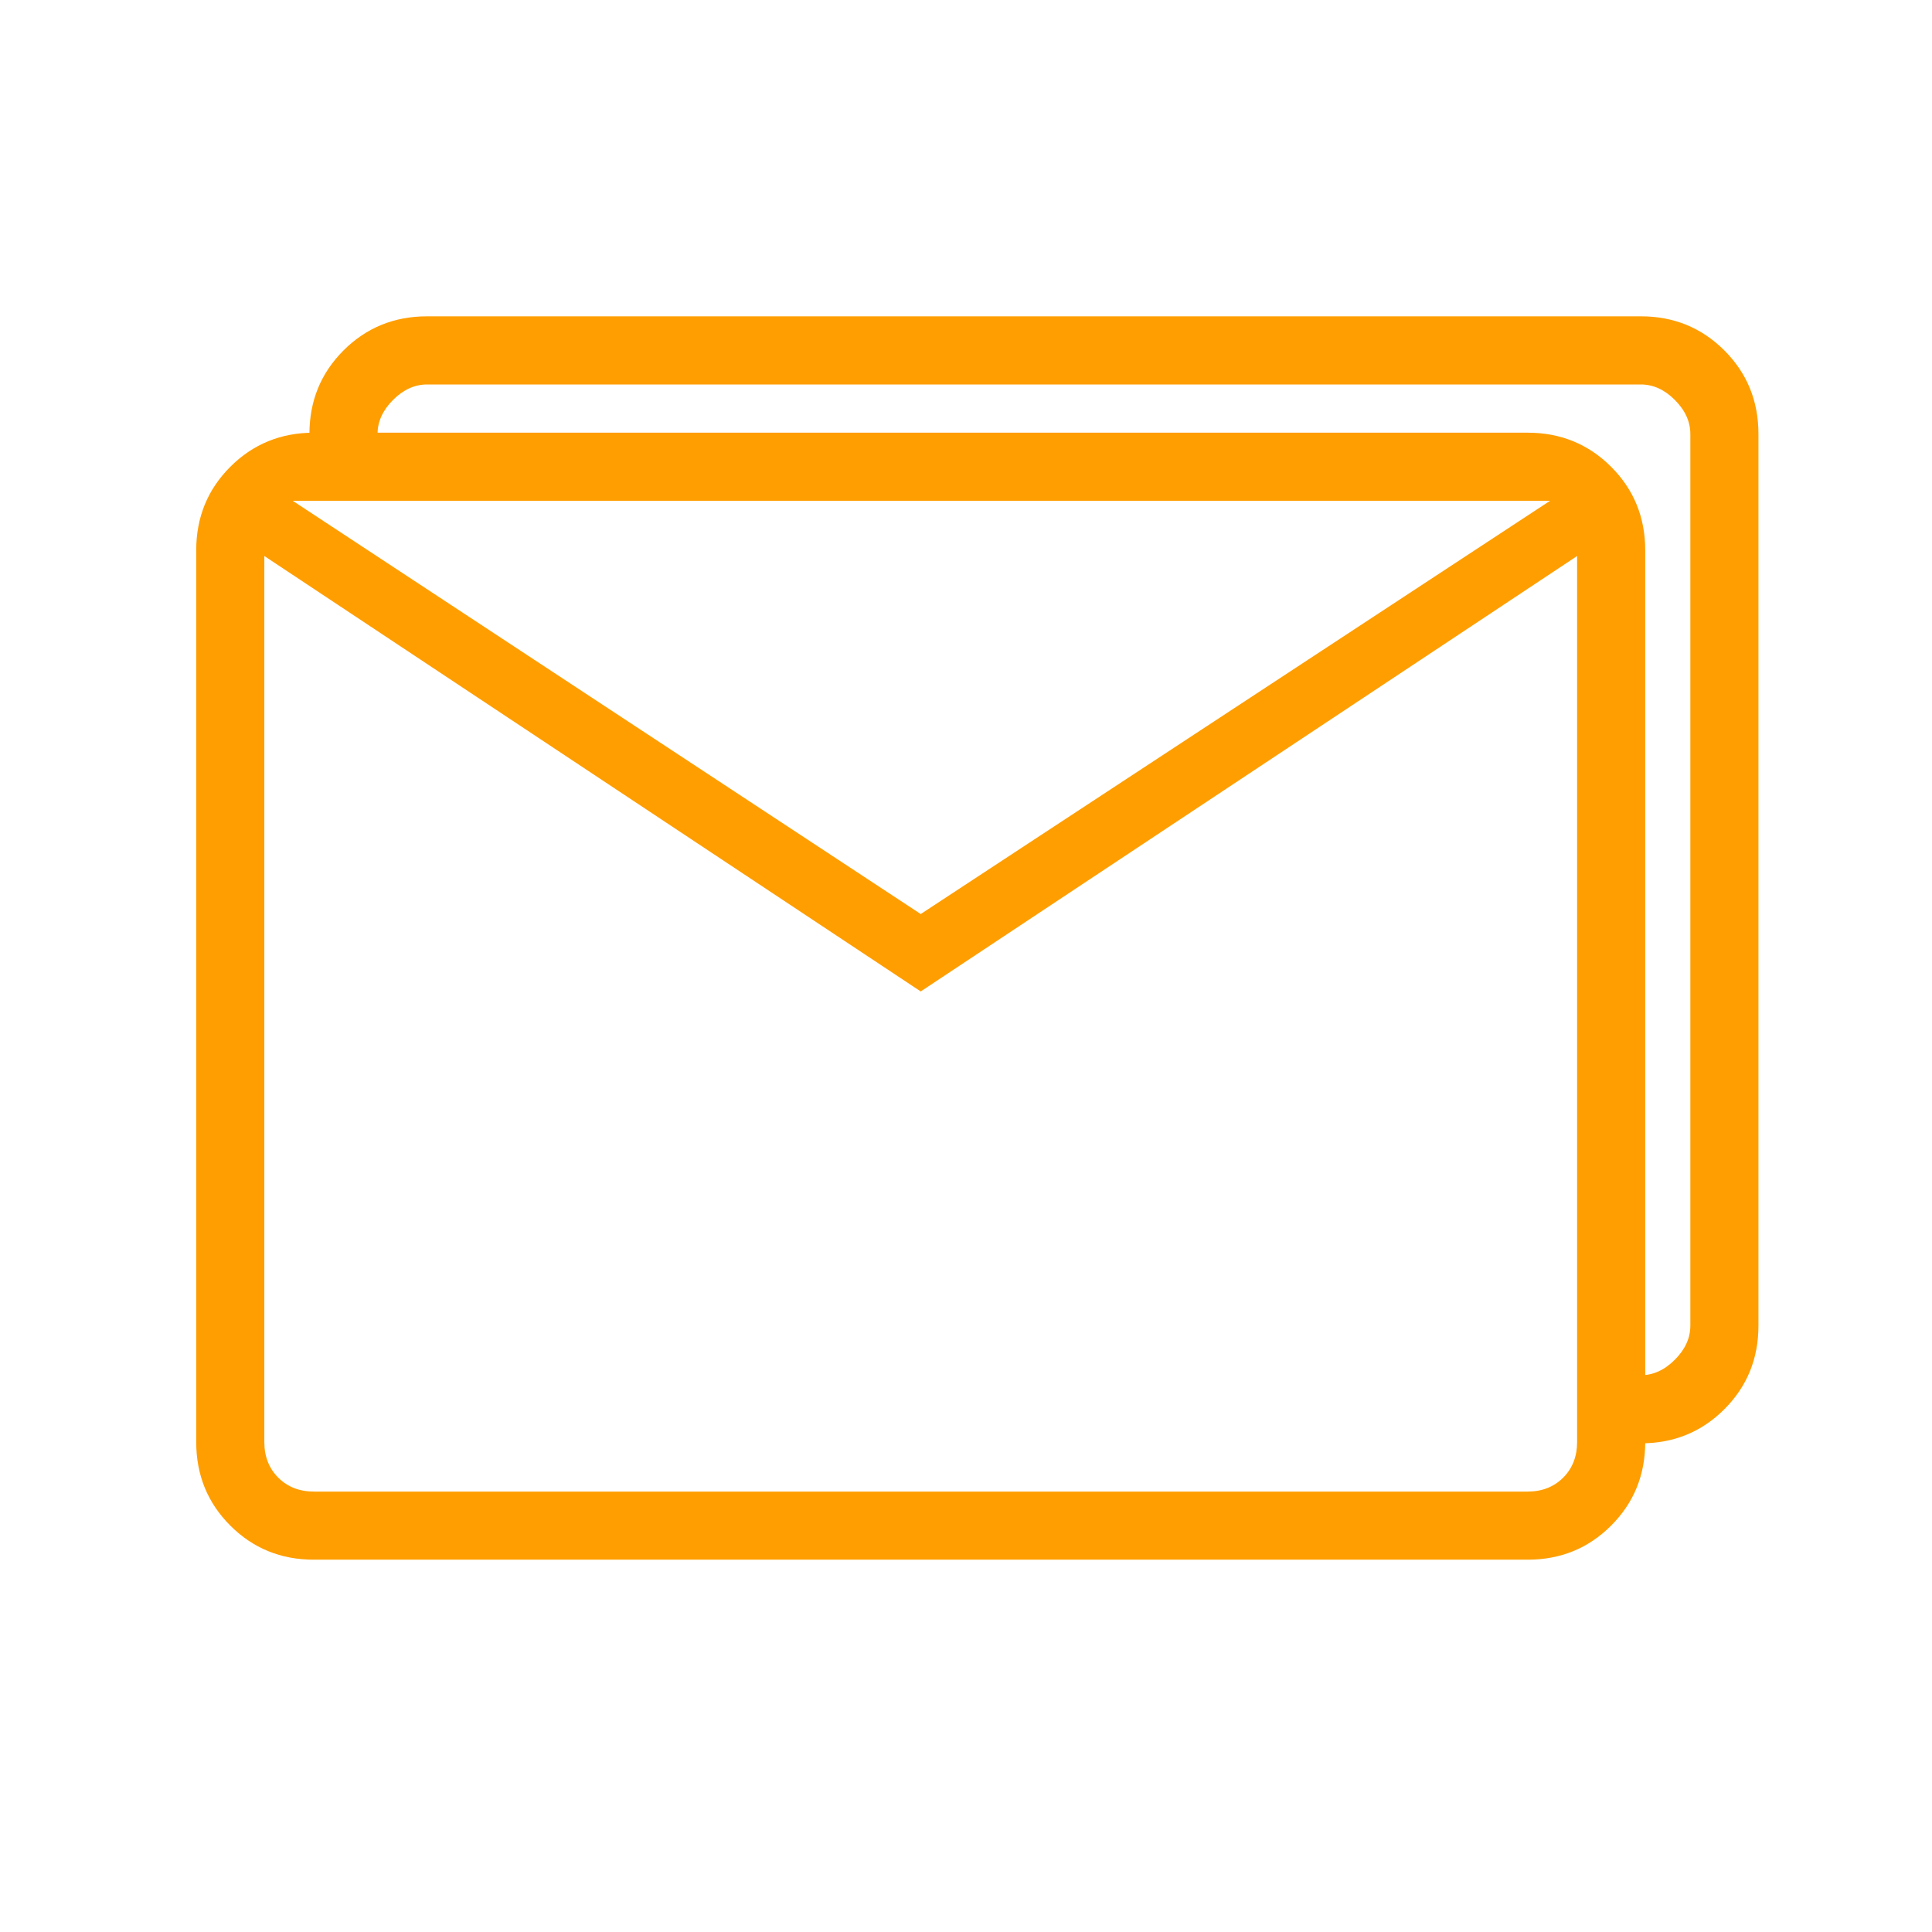
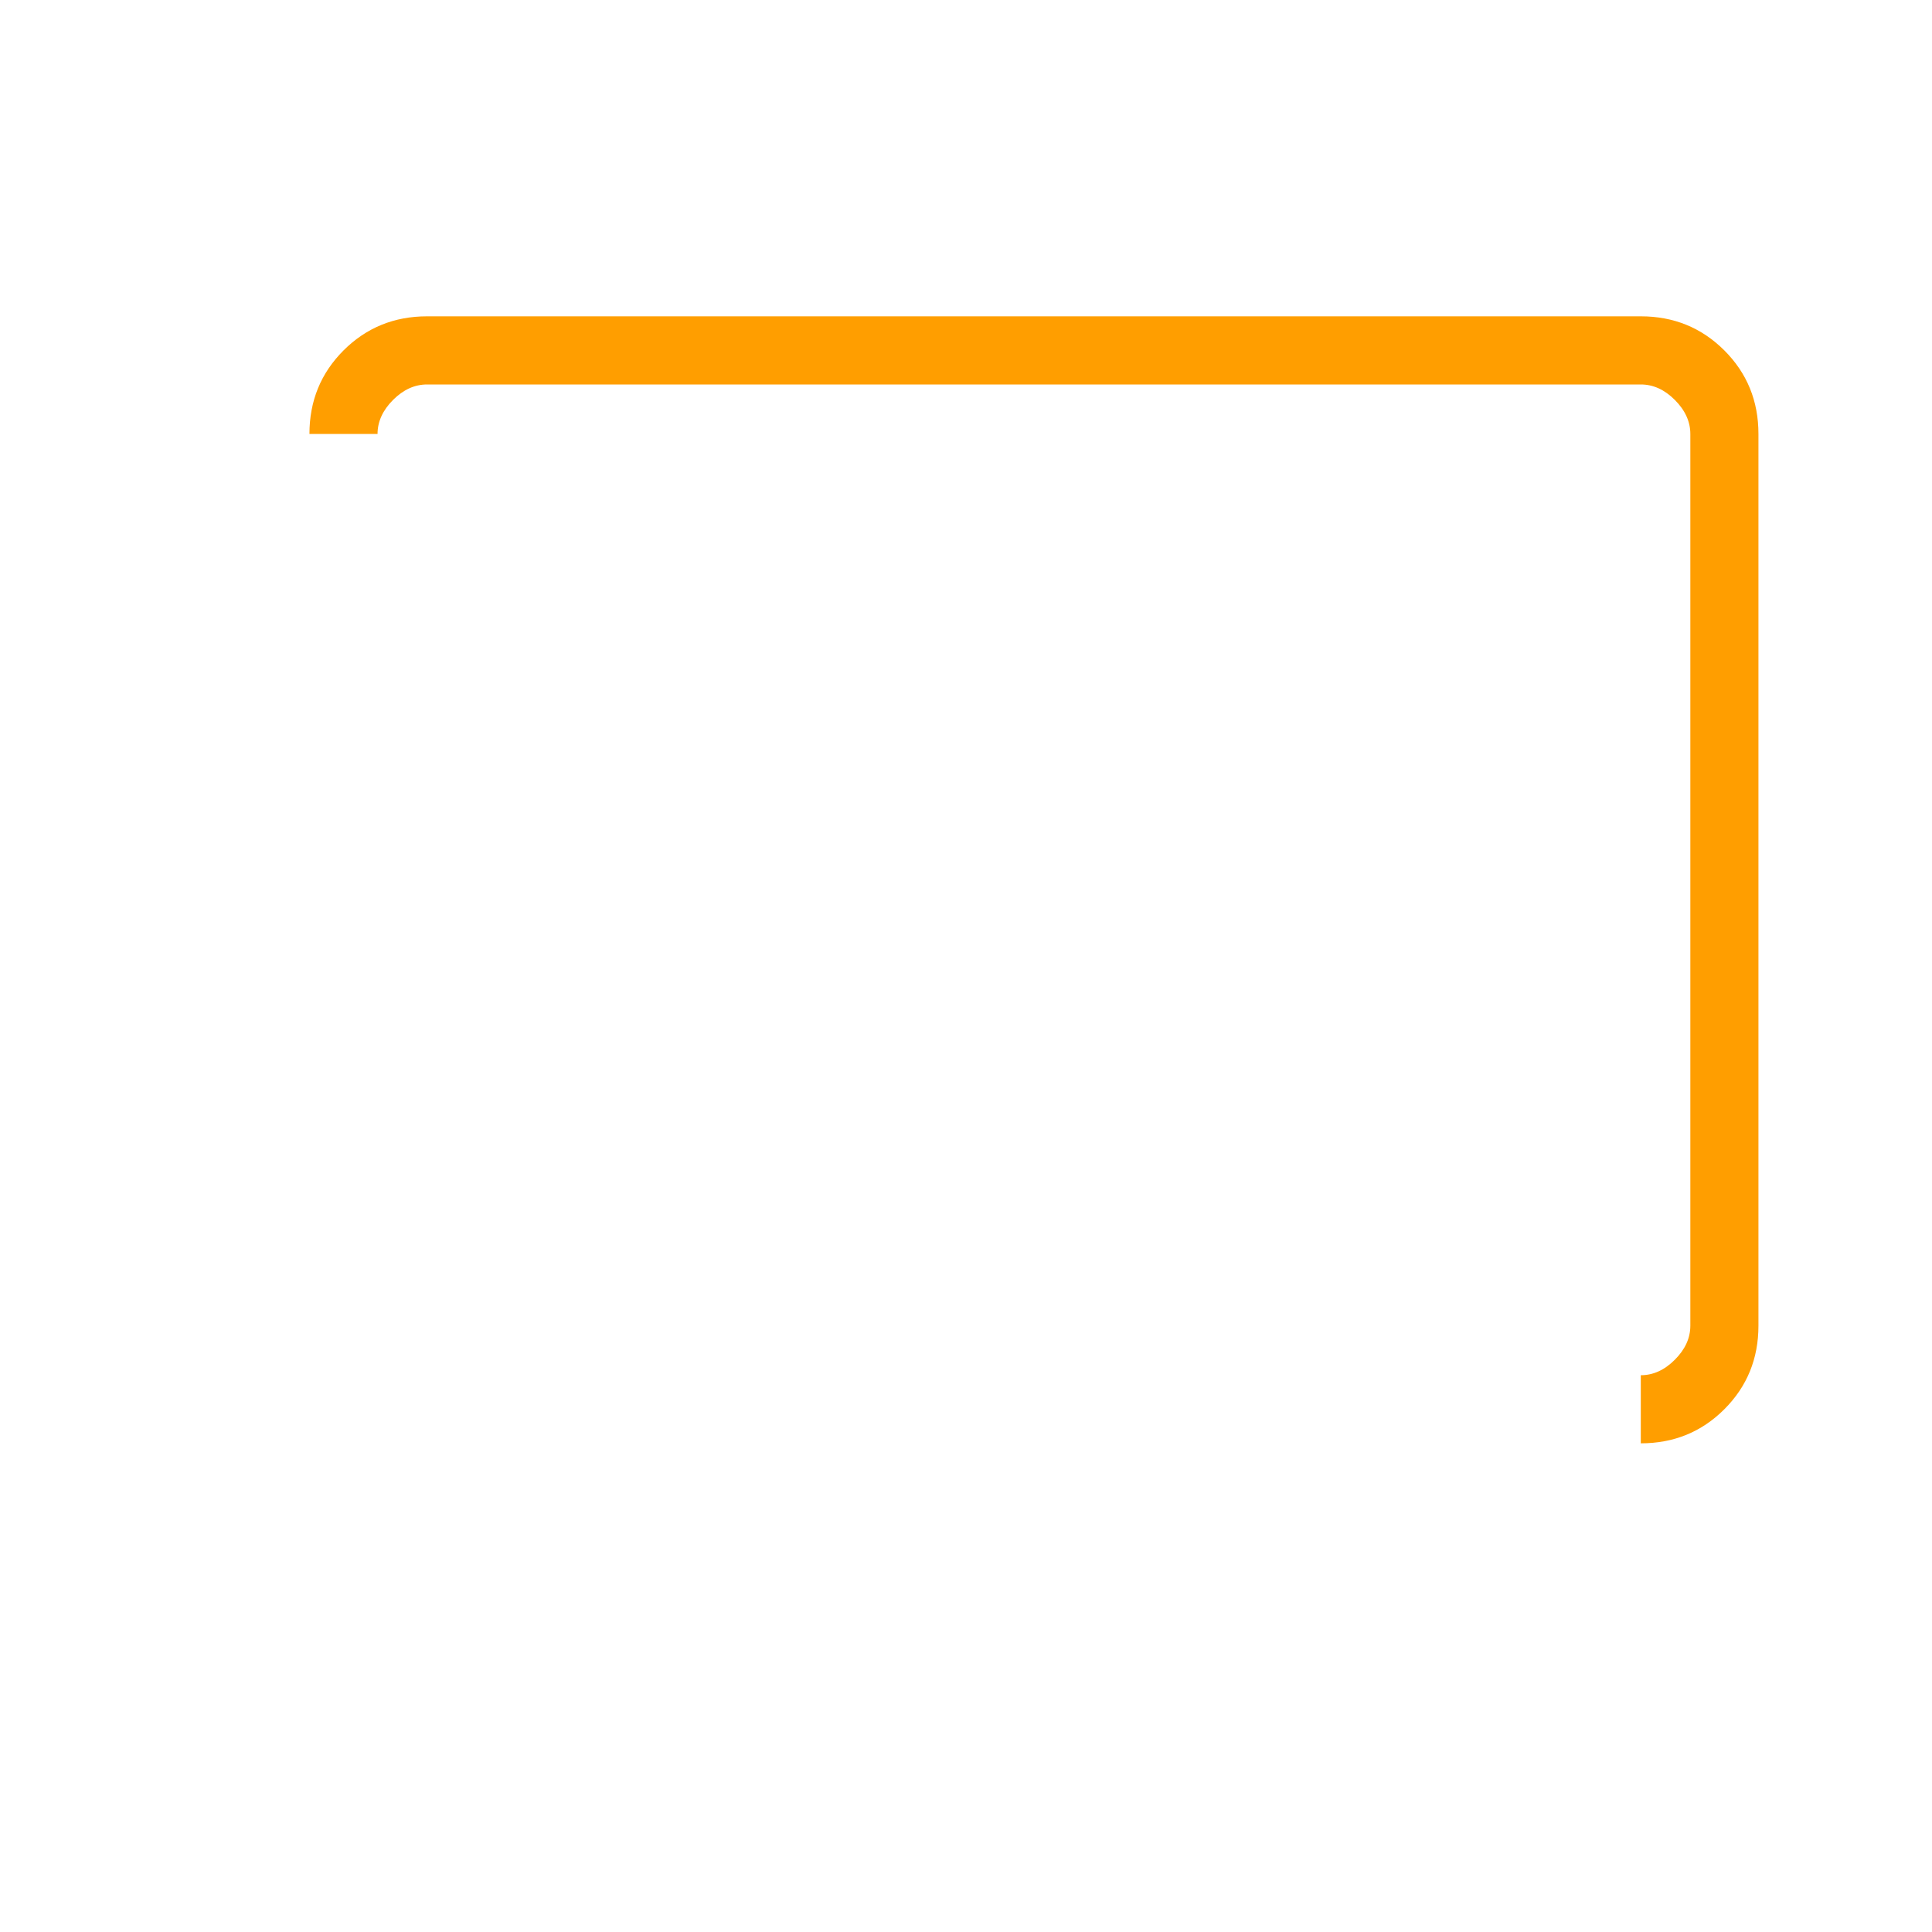
<svg xmlns="http://www.w3.org/2000/svg" width="48" height="48" viewBox="0 0 48 48" fill="none">
-   <path d="M7.798 38.75C6.979 38.75 6.287 38.468 5.722 37.903C5.157 37.338 4.875 36.646 4.875 35.827V13.673C4.875 12.854 5.157 12.162 5.722 11.597C6.287 11.033 6.979 10.75 7.798 10.75H37.952C38.771 10.75 39.463 11.033 40.028 11.597C40.593 12.162 40.875 12.854 40.875 13.673V35.827C40.875 36.646 40.593 37.338 40.028 37.903C39.463 38.468 38.771 38.75 37.952 38.75H7.798ZM22.875 24.632L6.567 13.814V35.827C6.567 36.186 6.683 36.481 6.913 36.712C7.144 36.942 7.439 37.058 7.798 37.058H37.952C38.311 37.058 38.606 36.942 38.837 36.712C39.067 36.481 39.183 36.186 39.183 35.827V13.814L22.875 24.632ZM22.875 22.709L38.511 12.442H7.272L22.875 22.709ZM6.567 13.814V12.442V35.827C6.567 36.186 6.683 36.481 6.913 36.712C7.144 36.942 7.439 37.058 7.798 37.058H6.567V13.814Z" fill="#FF9E00" />
  <path d="M8.535 8.706C7.97 9.271 7.688 9.963 7.688 10.782H9.38C9.38 10.475 9.509 10.193 9.765 9.936C10.021 9.68 10.303 9.552 10.611 9.552H40.765C41.073 9.552 41.355 9.68 41.611 9.936C41.867 10.193 41.996 10.475 41.996 10.782V32.936C41.996 33.244 41.867 33.526 41.611 33.782C41.355 34.039 41.073 34.167 40.765 34.167V35.859C41.584 35.859 42.276 35.577 42.841 35.012C43.406 34.447 43.688 33.755 43.688 32.936V10.782C43.688 9.963 43.406 9.271 42.841 8.706C42.276 8.142 41.584 7.859 40.765 7.859H10.611C9.792 7.859 9.1 8.142 8.535 8.706Z" fill="#FF9E00" />
</svg>